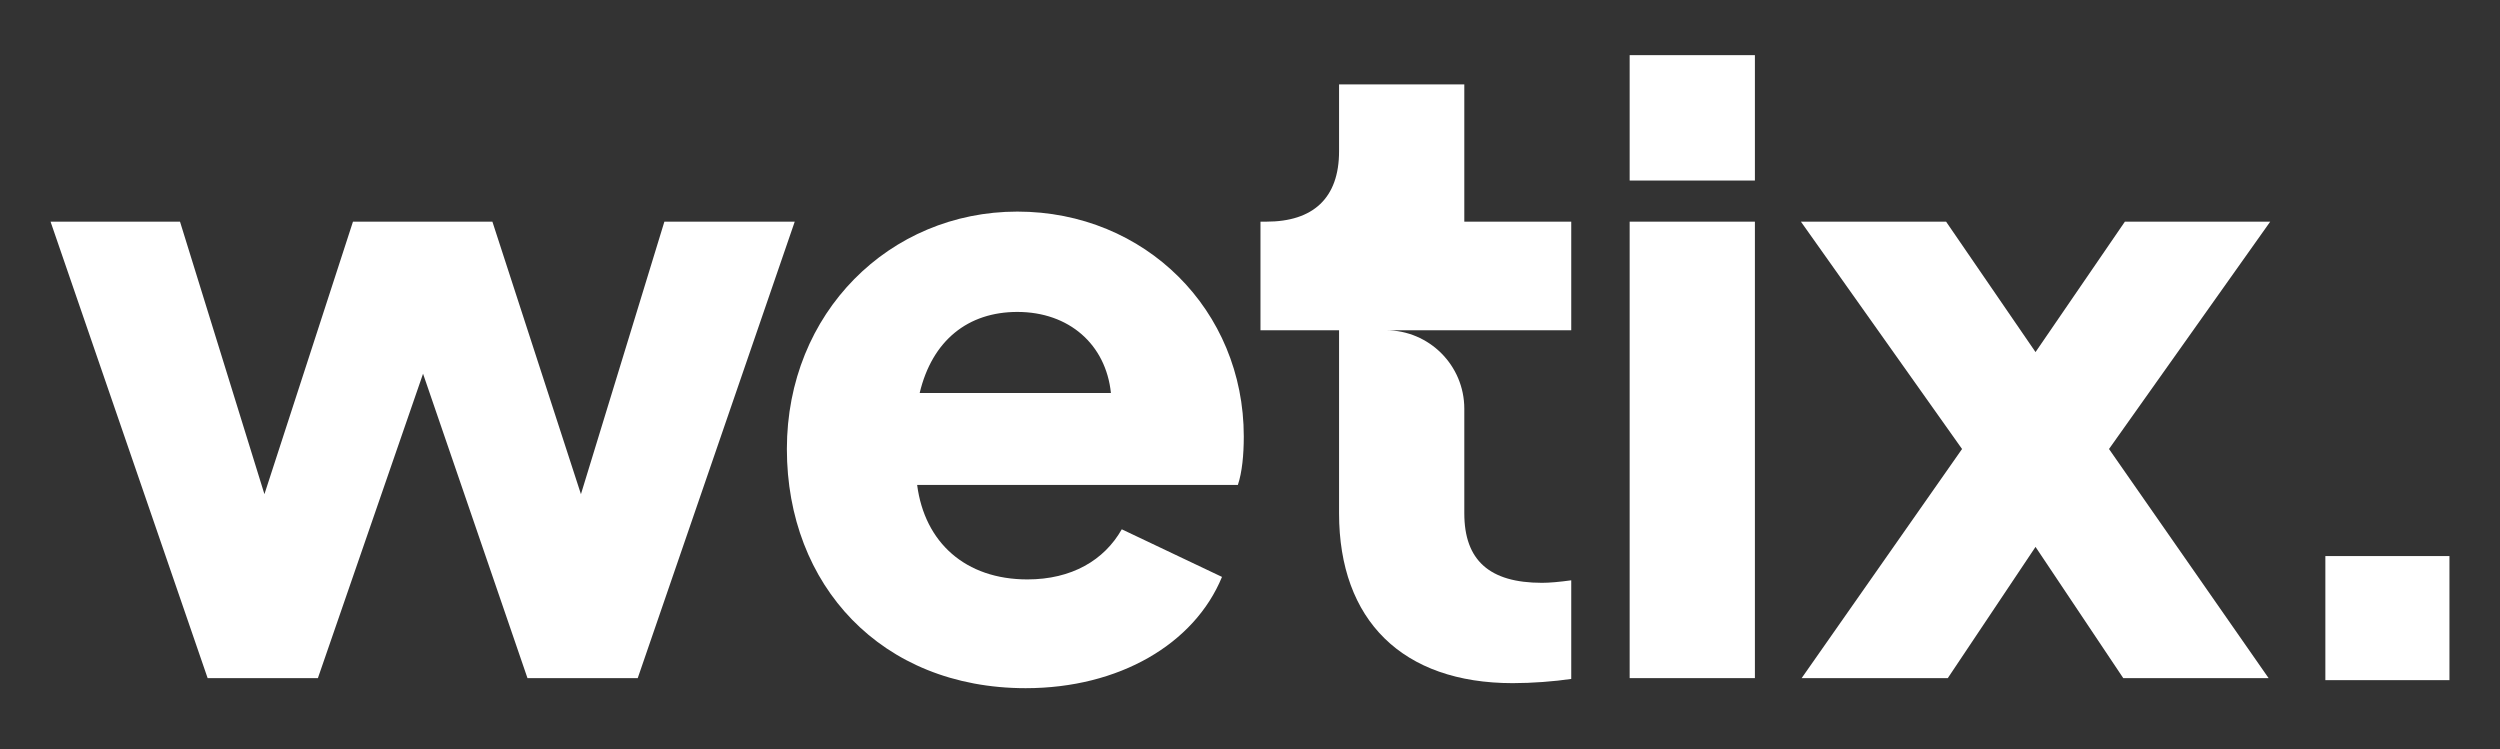
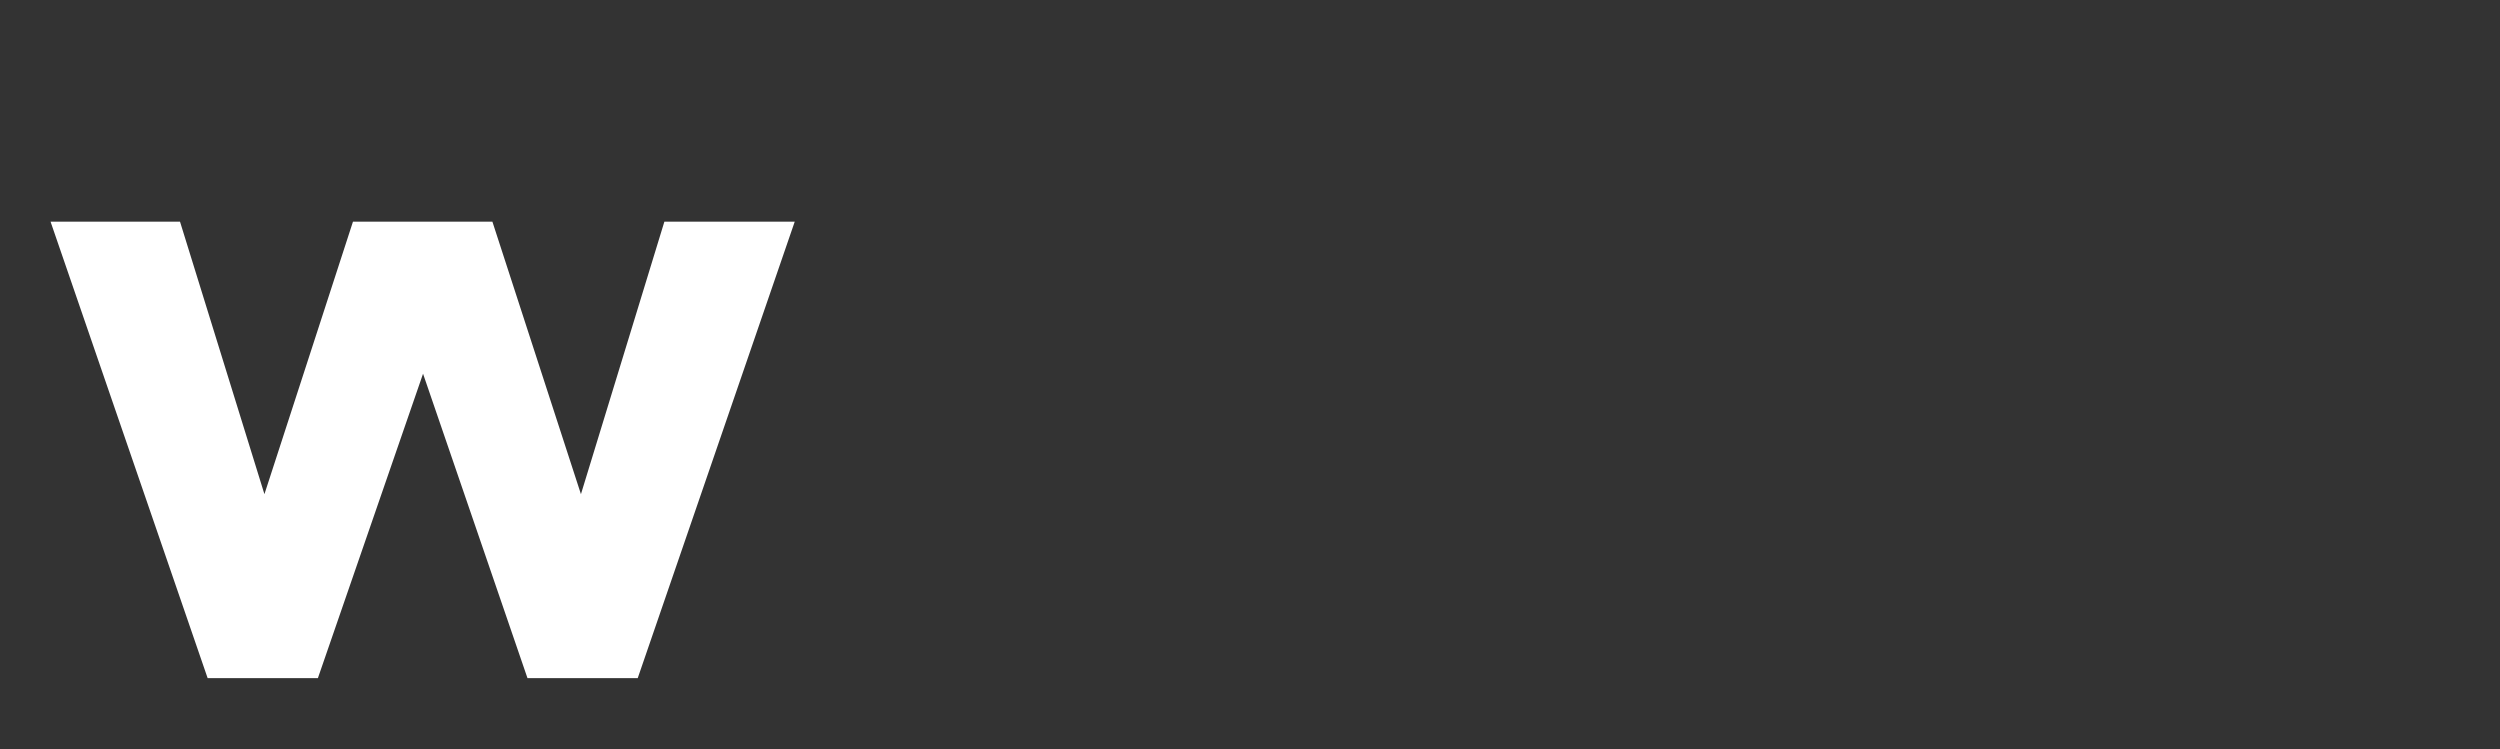
<svg xmlns="http://www.w3.org/2000/svg" width="544" height="163" viewBox="0 0 544 163" fill="none">
  <rect x="0" y="0" width="544" height="163" fill="#333333" stroke="none" />
-   <rect x="506" y="121" width="27" height="27" fill="white" />
  <path d="M144.57 48.233L126.413 107.532L107.145 48.233H76.807L57.539 107.532L39.17 48.233H11L45.181 147.559H69.174L92.055 81.324L114.778 147.559H138.77L172.934 48.233H144.57V48.233Z" fill="white" />
-   <path d="M270.648 94.966C270.648 67.505 249.194 46.044 221.377 46.044C193.559 46.044 171.224 68.052 171.224 97.702C171.224 127.351 191.761 149.748 223.193 149.748C243.553 149.748 259.912 140.111 265.906 125.534L244.1 115.174C240.274 121.916 233.188 126.081 223.563 126.081C210.112 126.081 201.21 118.086 199.57 105.52H269.361C270.278 102.802 270.648 98.99 270.648 94.966V94.966ZM200.117 85.524C202.849 74.052 210.659 67.876 221.377 67.876C232.641 67.876 240.645 74.97 241.738 85.524H200.117V85.524Z" fill="white" />
-   <path d="M341.902 48.233H318.633V18.371H291.379V32.931C291.379 43.114 285.738 48.233 275.549 48.233H274.28V71.864H291.379V111.697C291.379 134.993 305.182 148.653 329.175 148.653C333.353 148.653 338.253 148.283 341.902 147.736V126.275C339.346 126.628 337.16 126.822 335.538 126.822C324.098 126.822 318.633 121.916 318.633 111.697V88.93C318.633 79.524 311 71.864 301.569 71.864H341.902V48.233Z" fill="white" />
-   <path d="M354.612 48.233V147.559H381.866V48.233H354.612ZM354.612 12V39.285H381.866V12H354.612Z" fill="white" />
-   <path d="M494 48.233H462.375L442.931 76.612L423.469 48.233H391.879L426.942 97.702L392.038 147.559H423.839L442.931 119.004L462.022 147.559H493.648L458.92 97.702L494 48.233V48.233Z" fill="white" />
</svg>